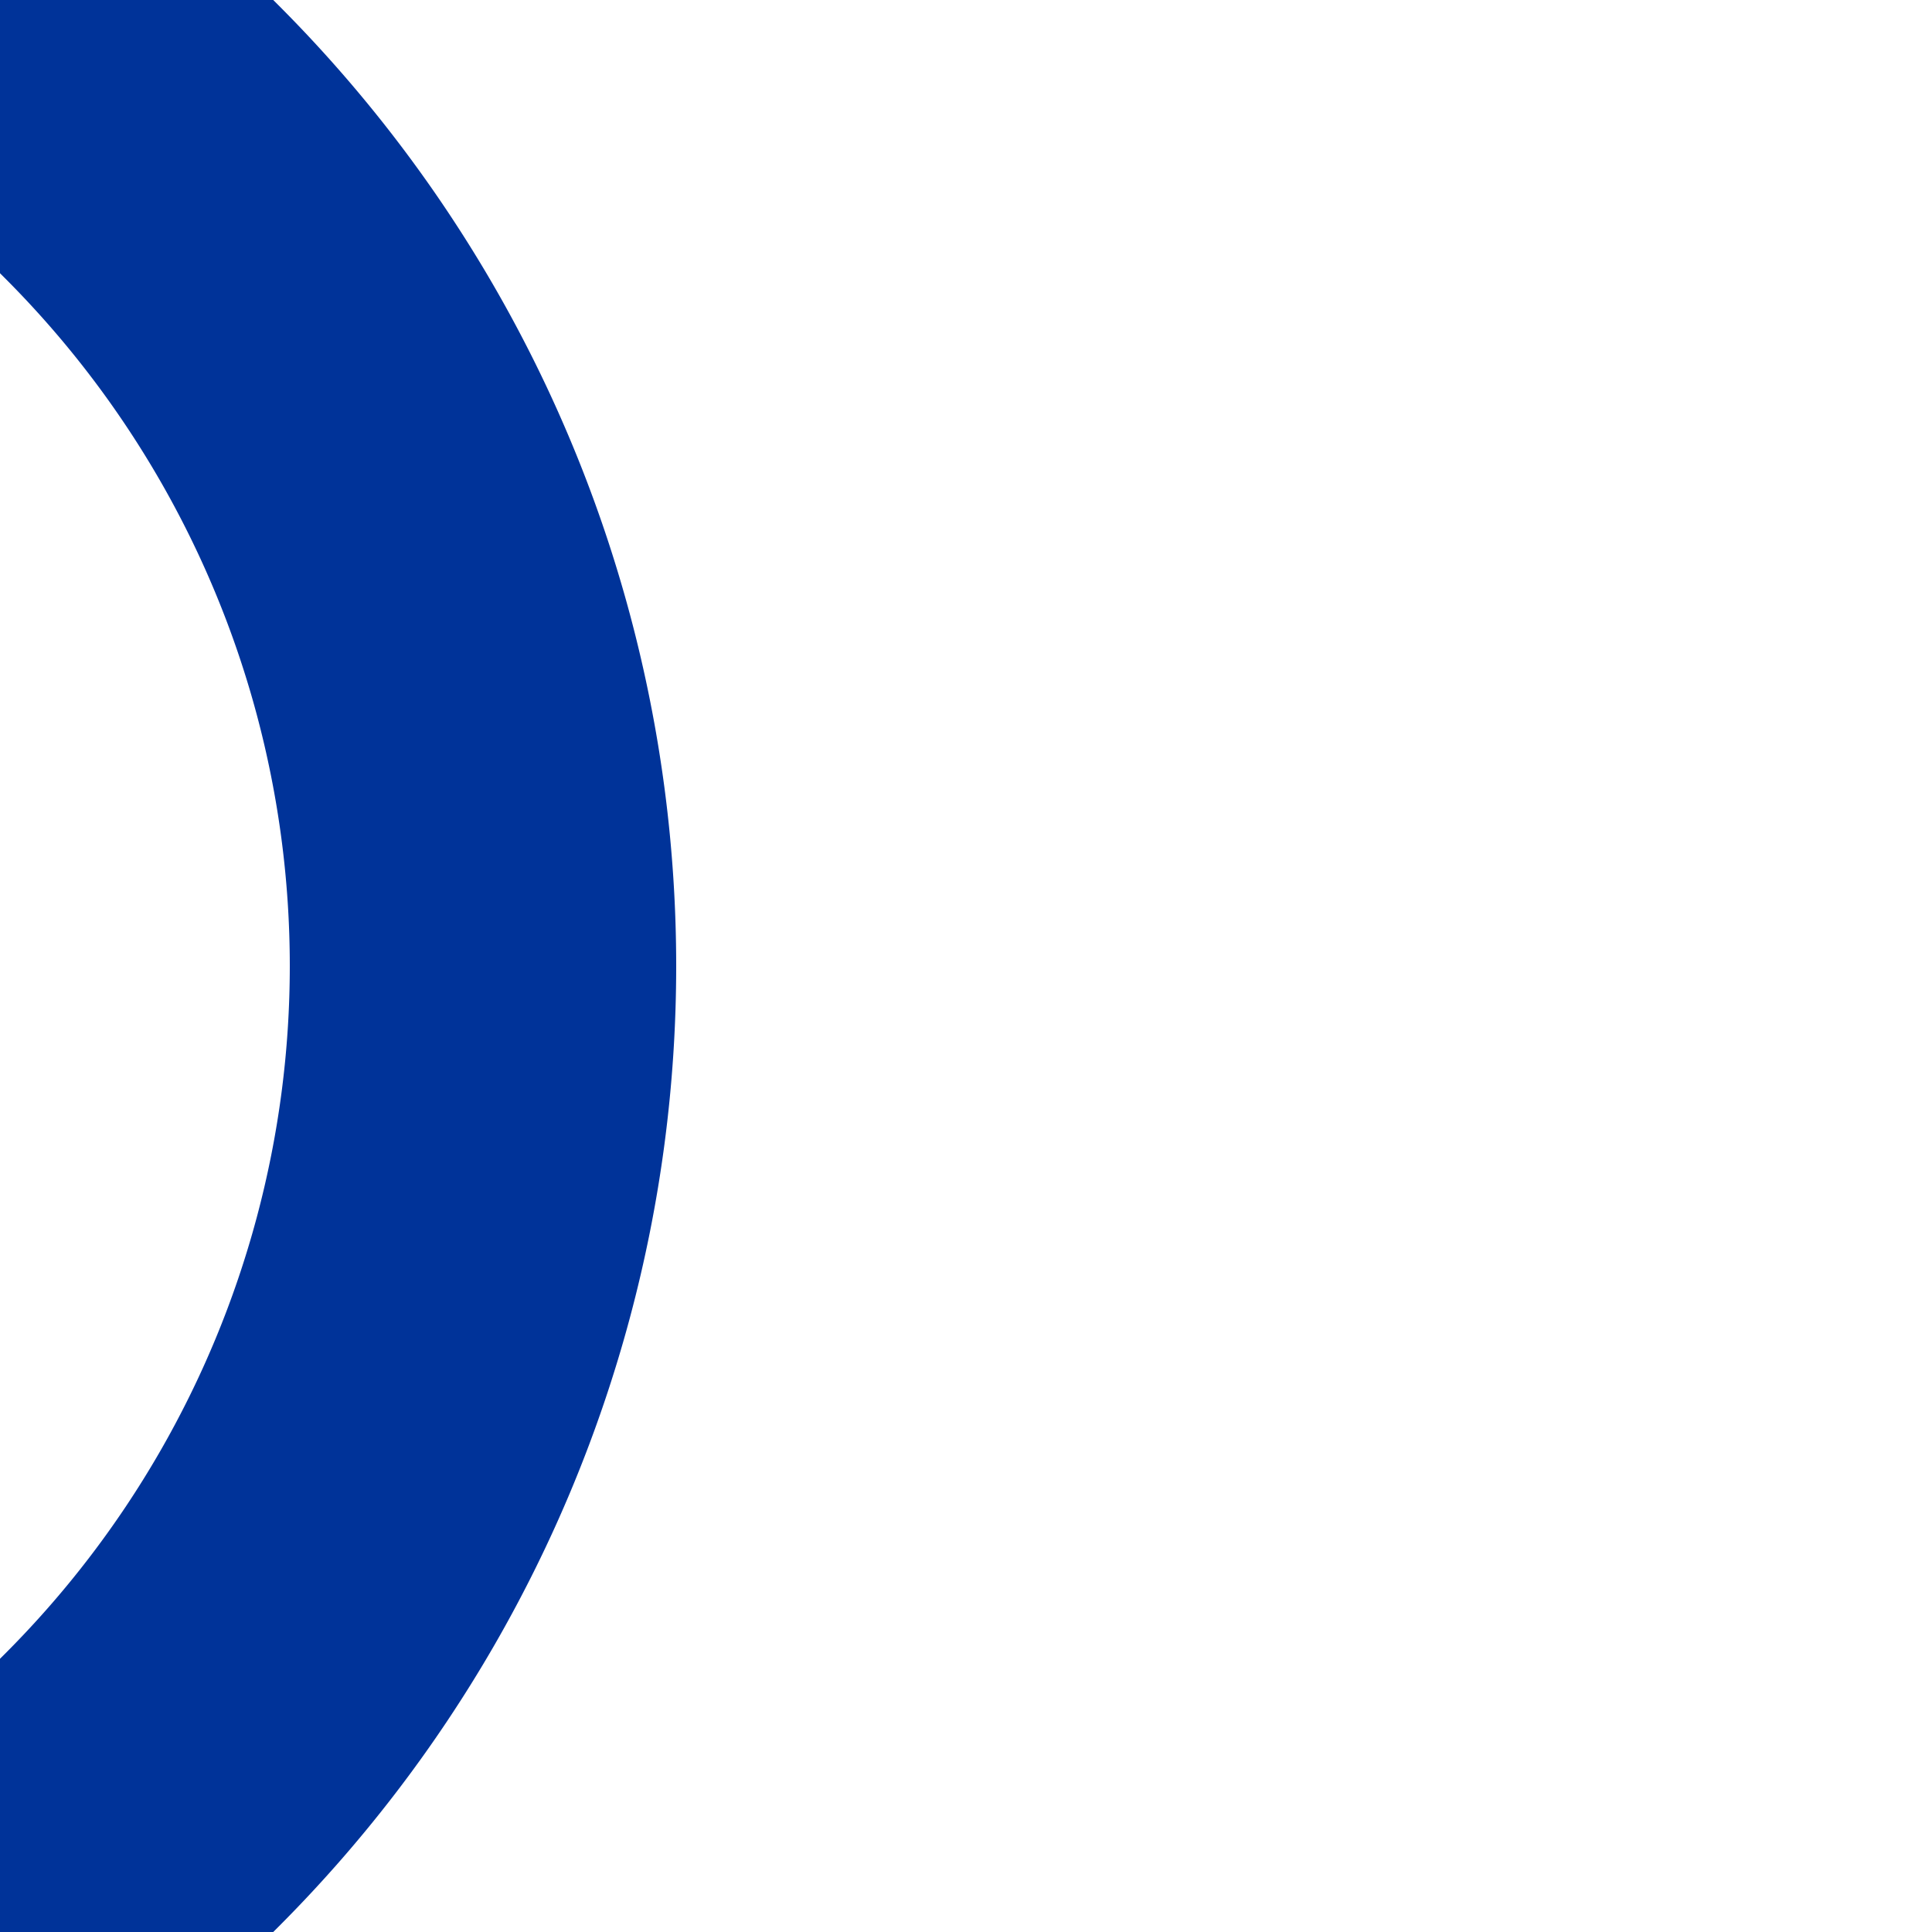
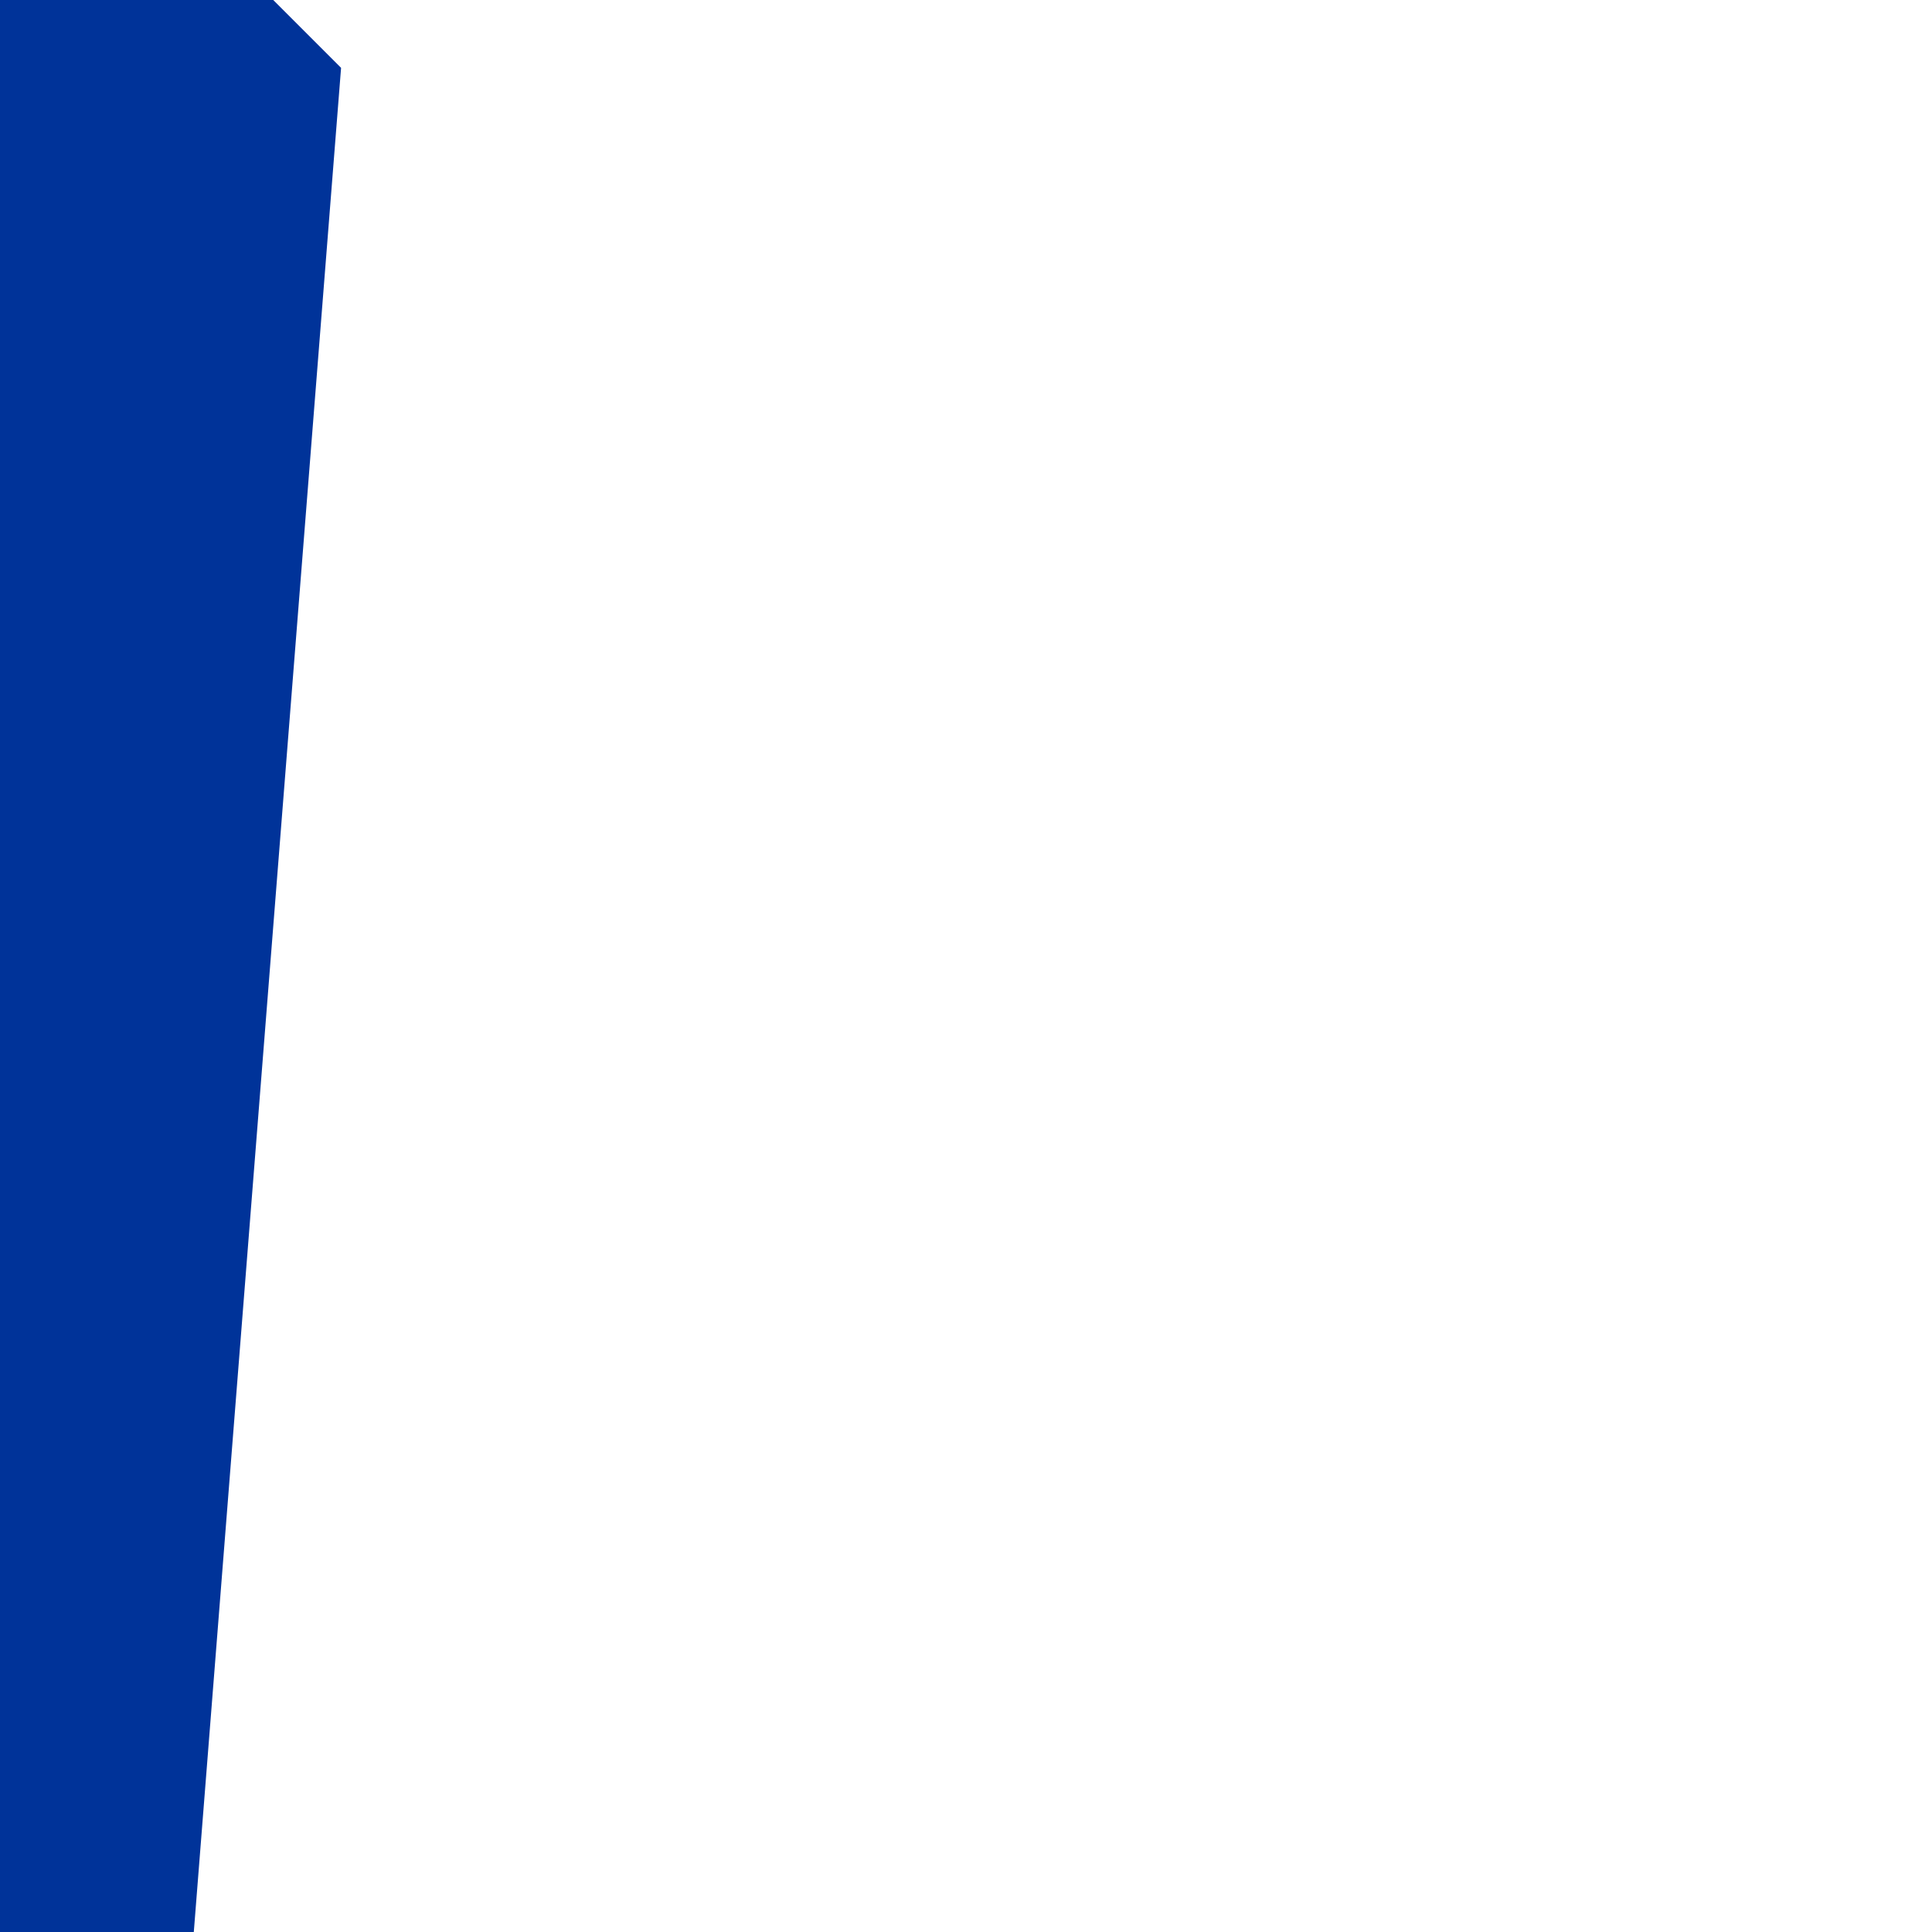
<svg xmlns="http://www.w3.org/2000/svg" width="500" height="500">
  <title>uSTR3+4</title>
-   <path stroke="#003399" d="M 0,0 36.61,36.61 a 301.78,301.78 0 0 1 0,426.78 L 0,500" stroke-width="100" fill="none" />
+   <path stroke="#003399" d="M 0,0 36.61,36.61 L 0,500" stroke-width="100" fill="none" />
</svg>